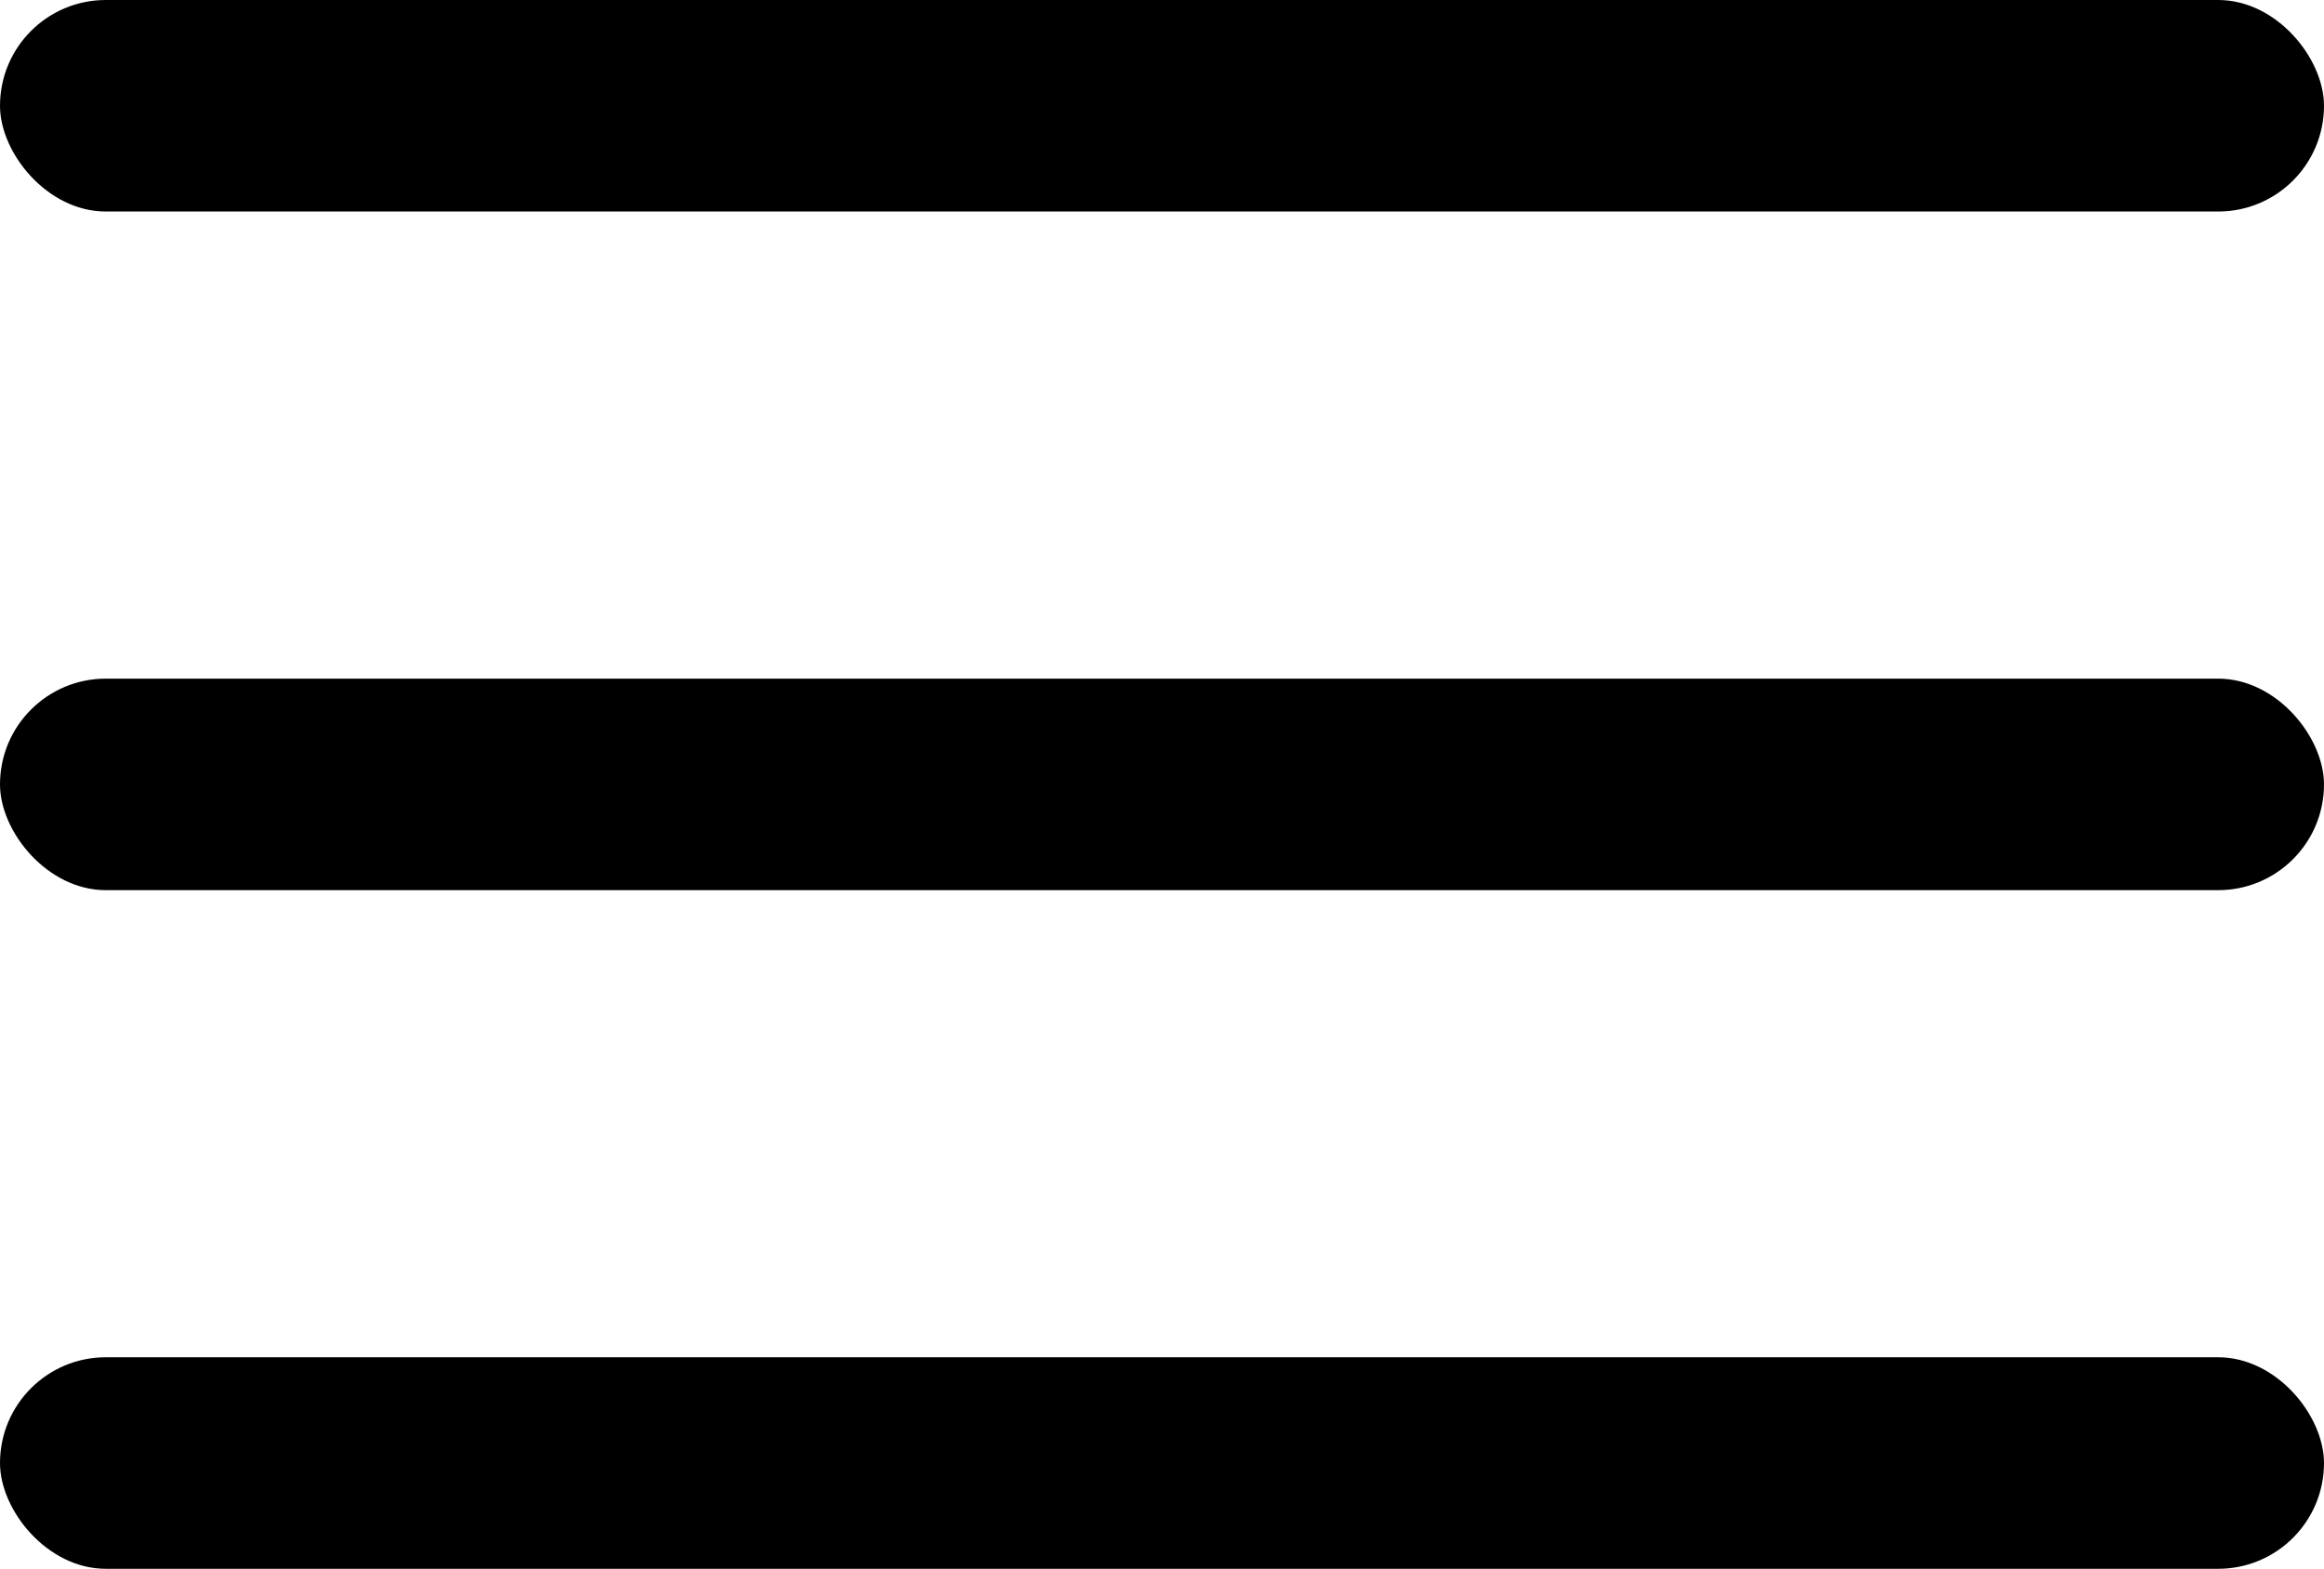
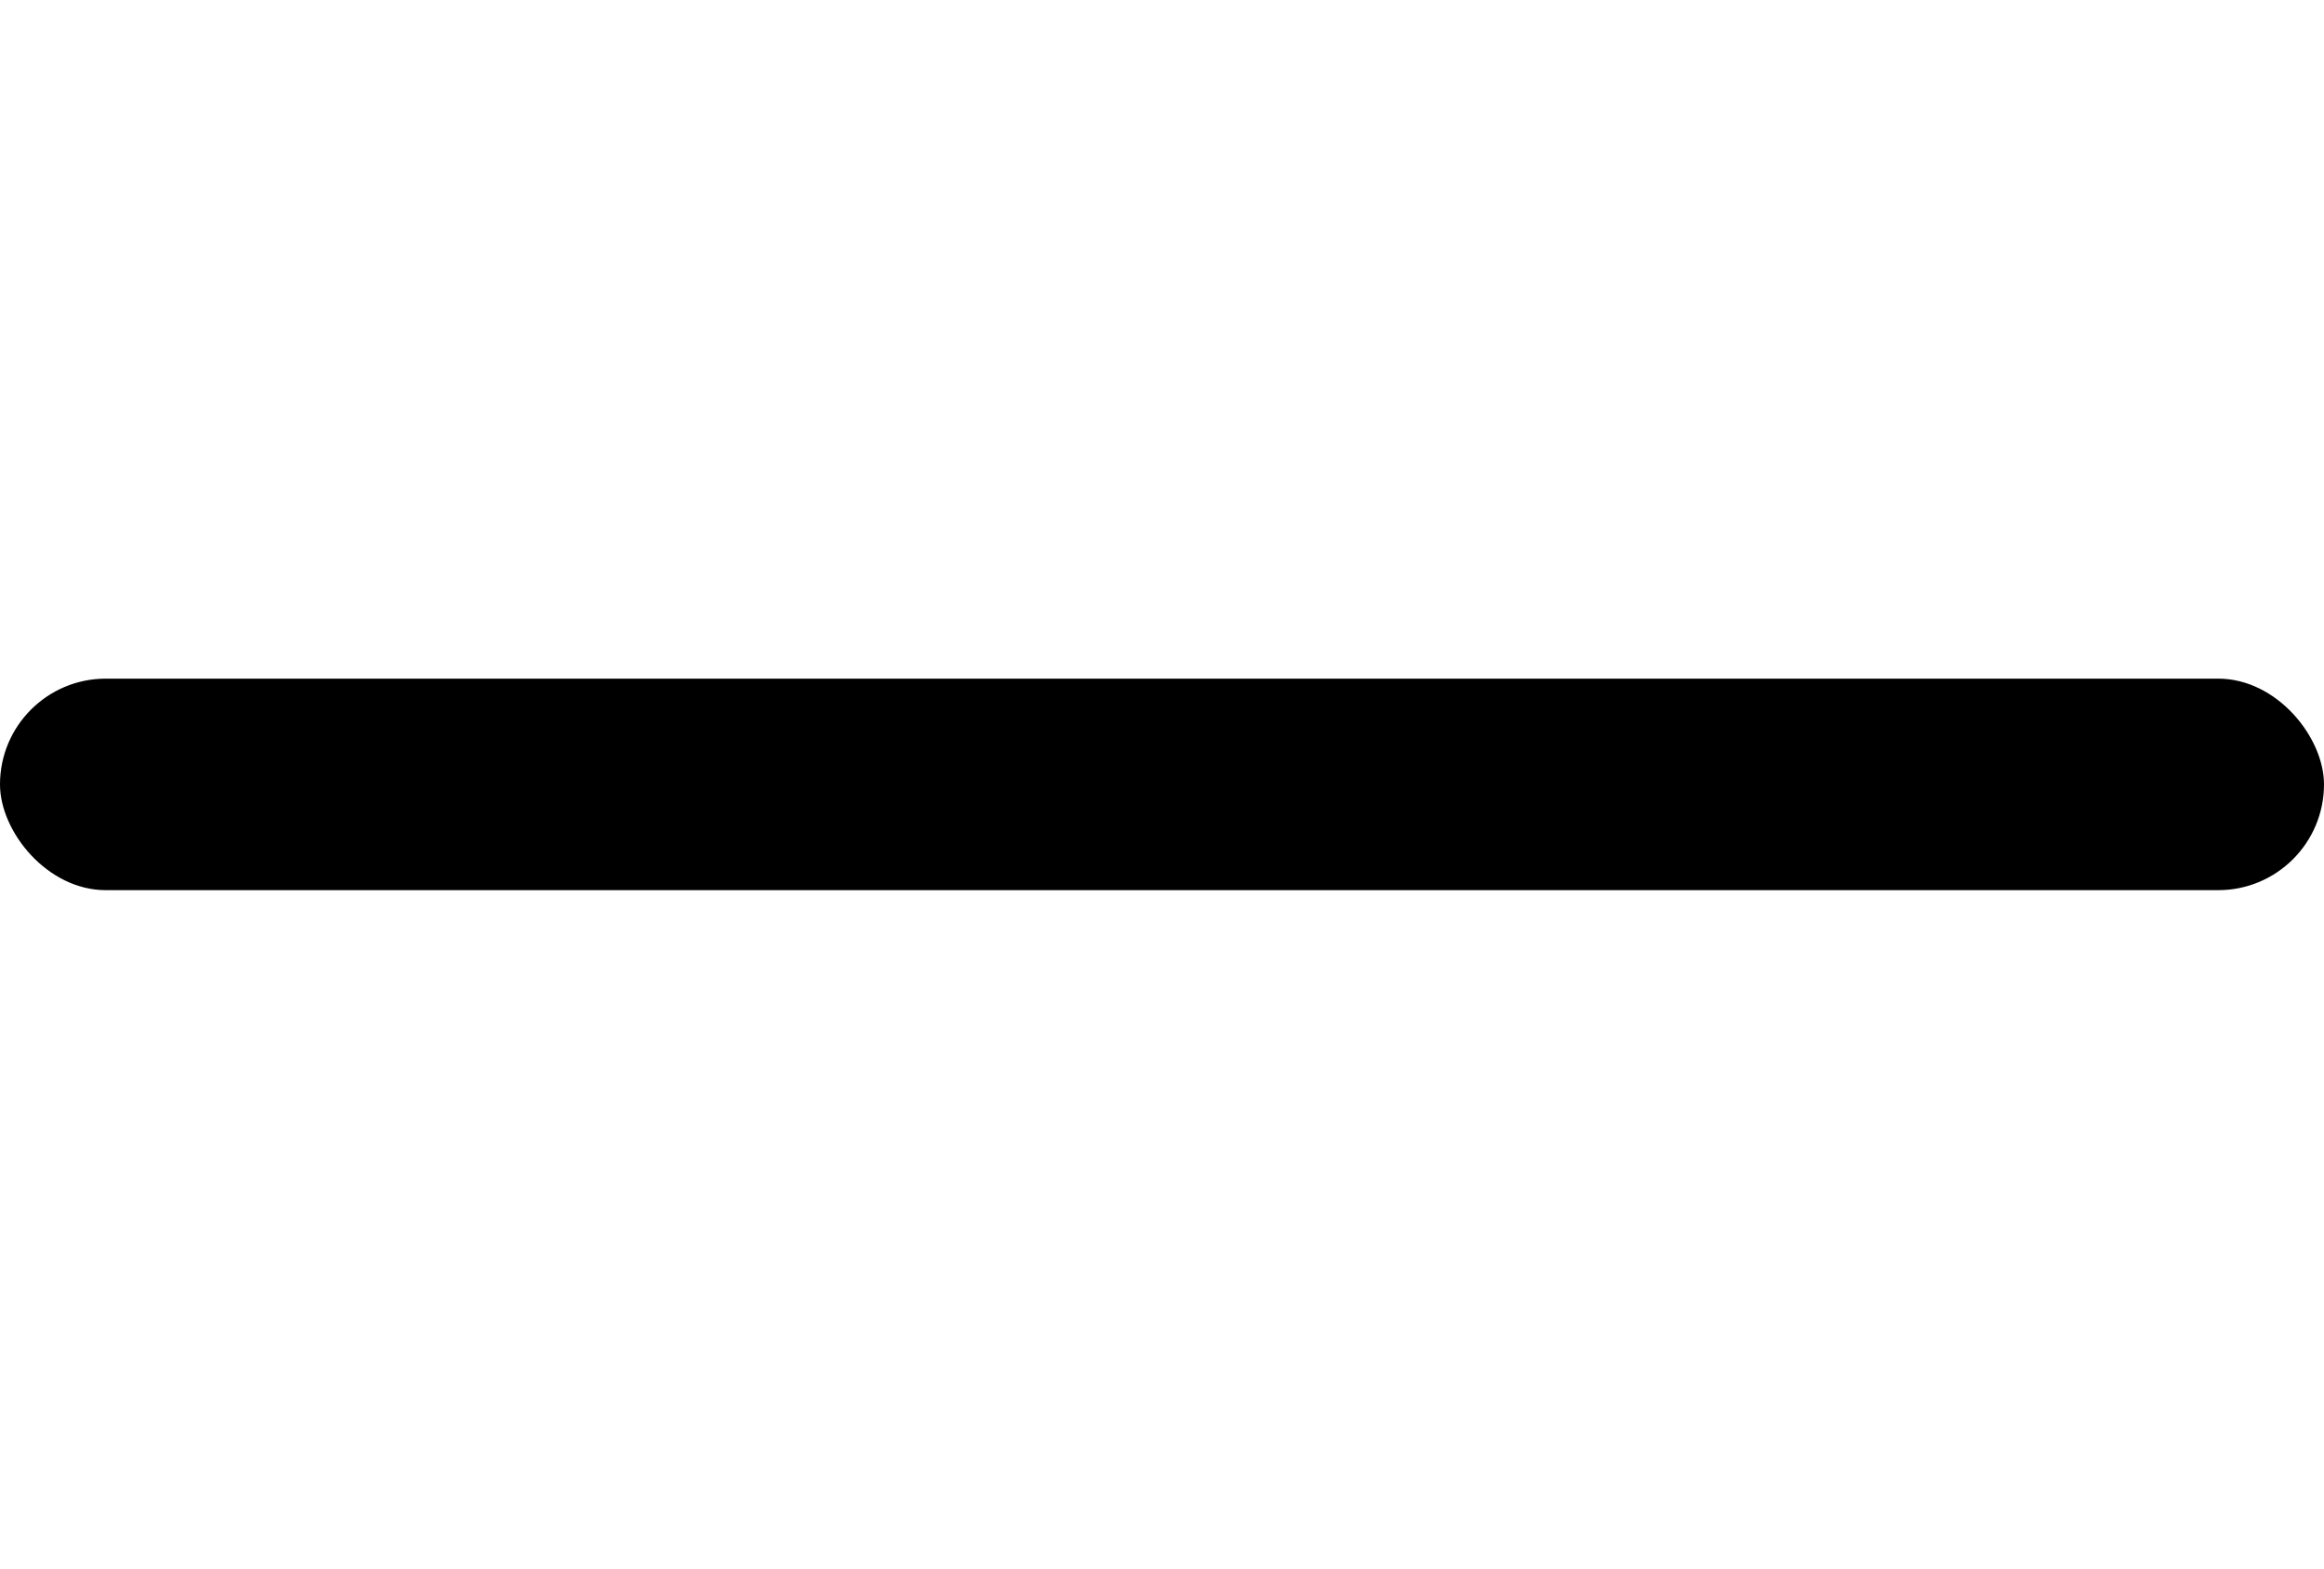
<svg xmlns="http://www.w3.org/2000/svg" id="Ebene_2" viewBox="0 0 157.1 106.06">
  <g id="Ebene_1-2">
    <rect y="45.88" width="157.1" height="14.3" rx="7.15" ry="7.15" />
-     <rect y="0" width="157.1" height="14.3" rx="7.15" ry="7.15" />
-     <rect y="91.76" width="157.1" height="14.3" rx="7.15" ry="7.15" />
  </g>
</svg>